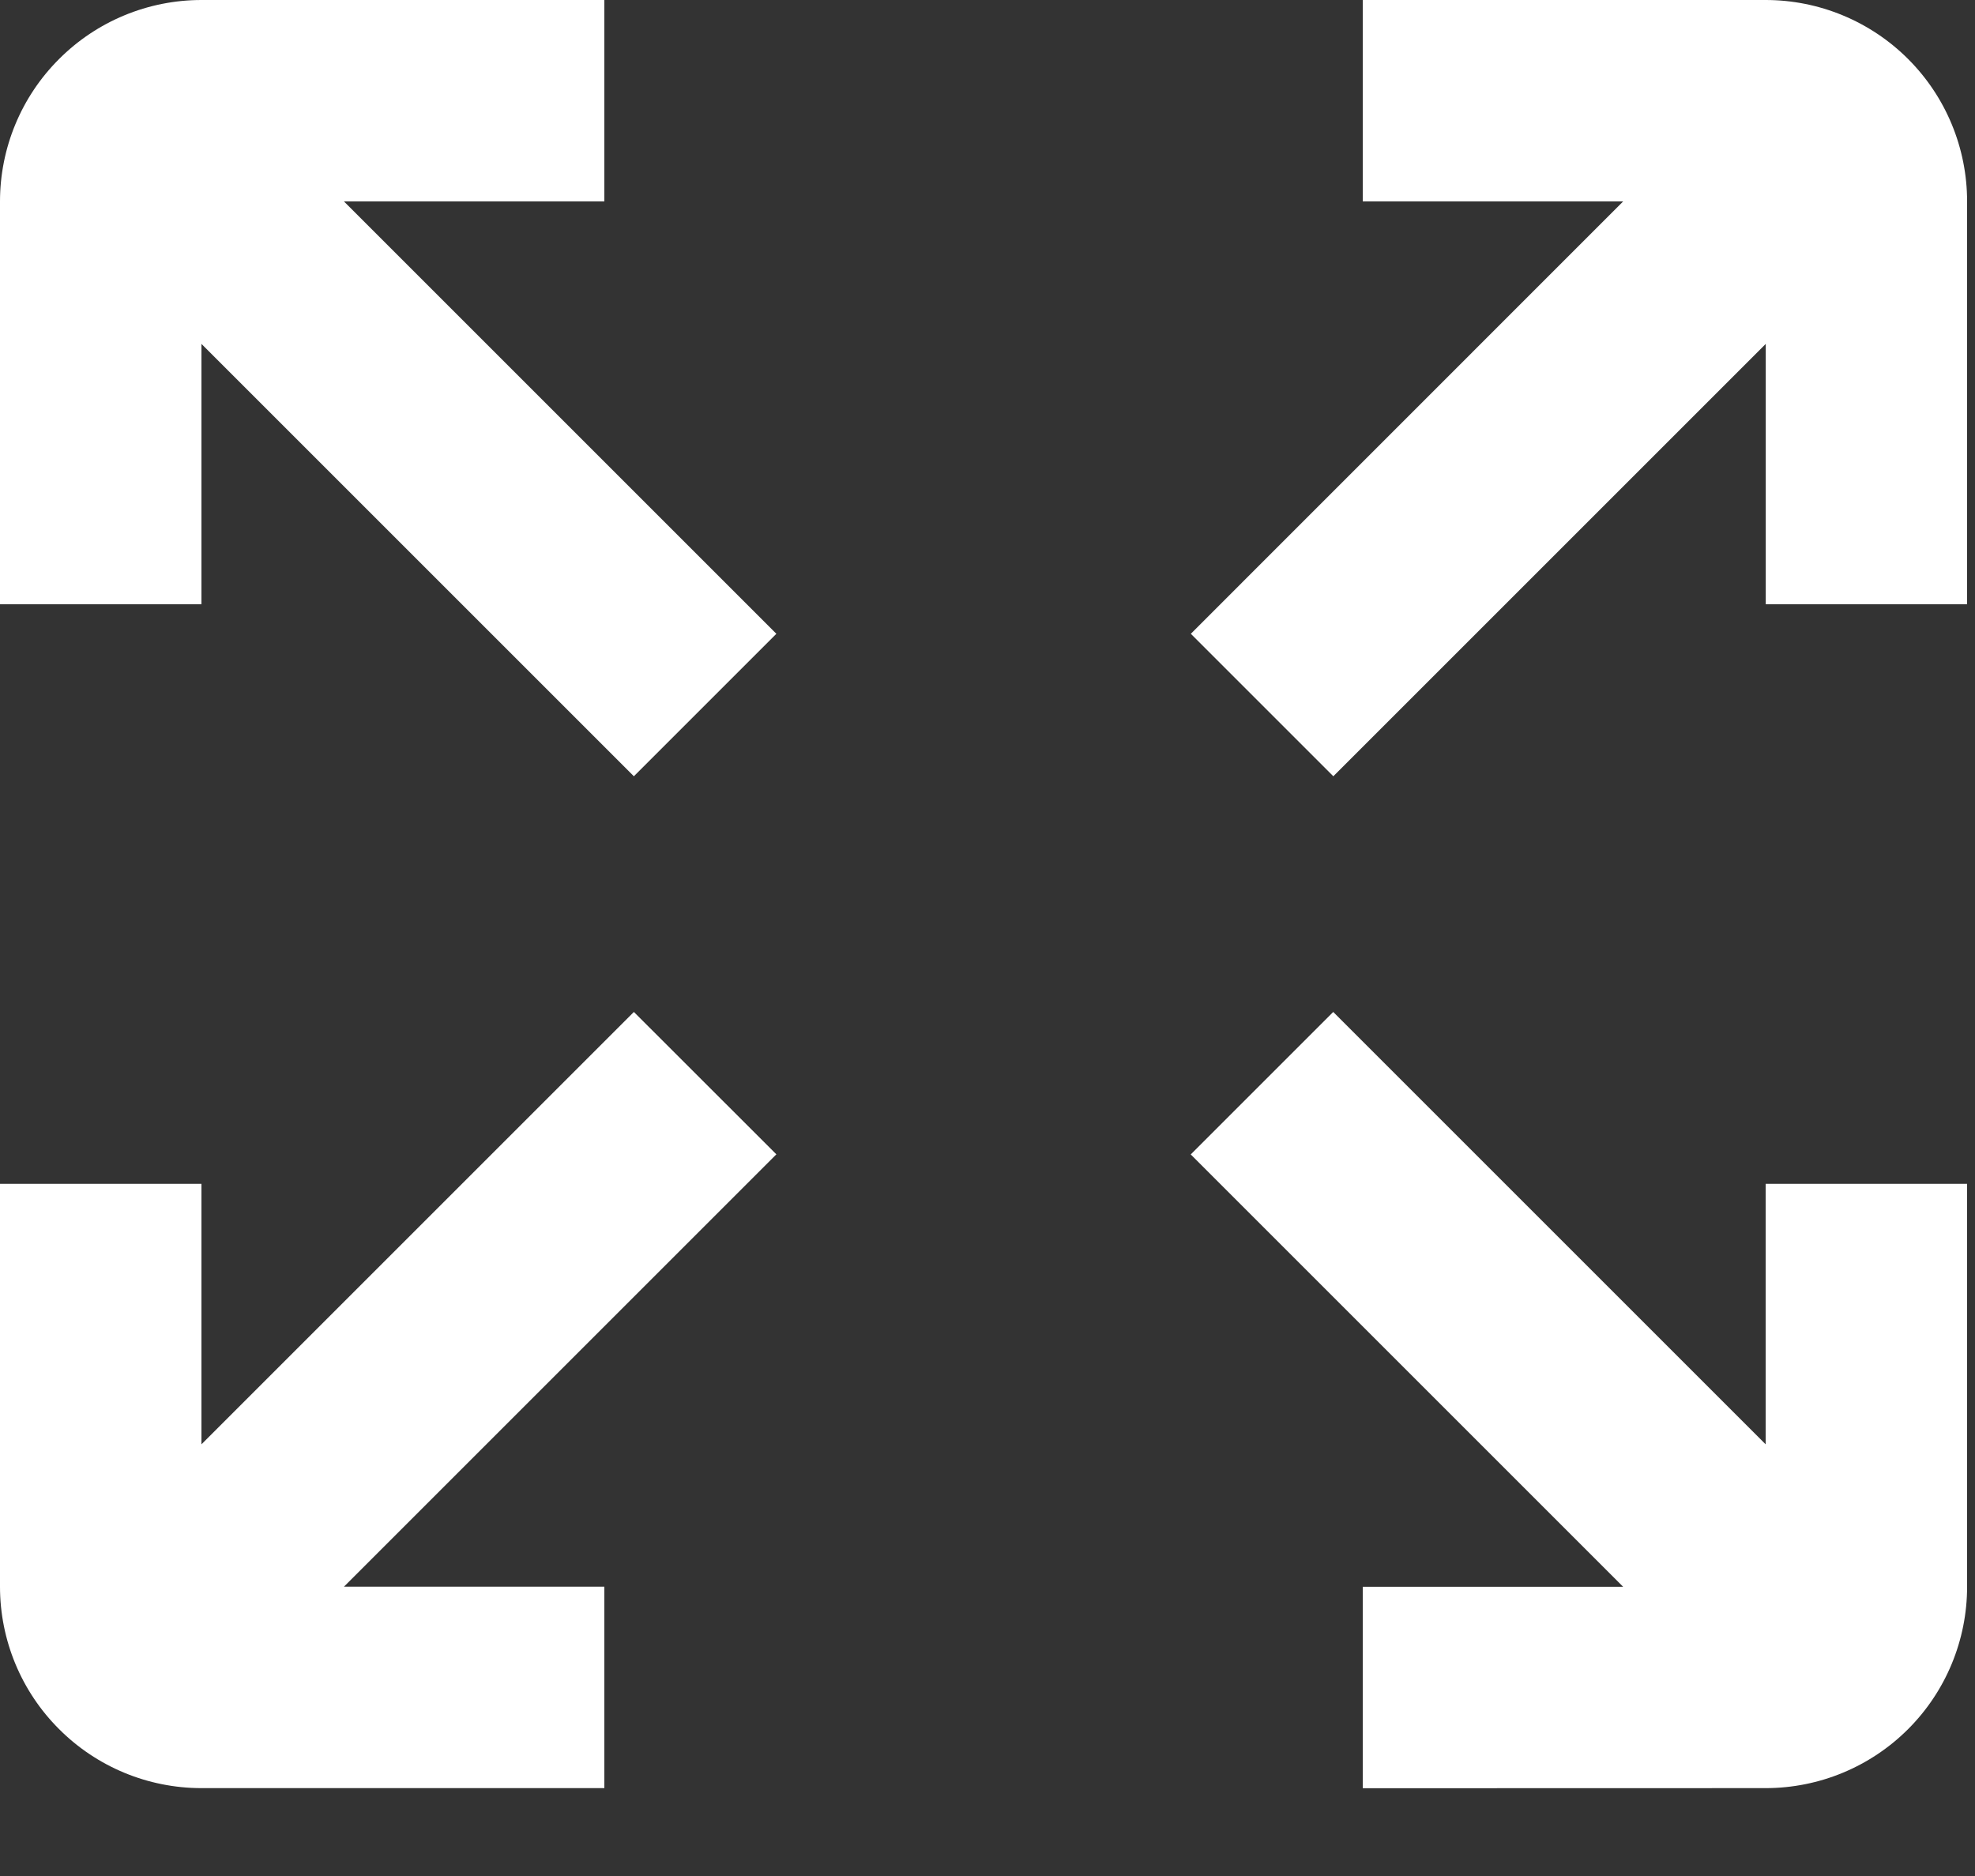
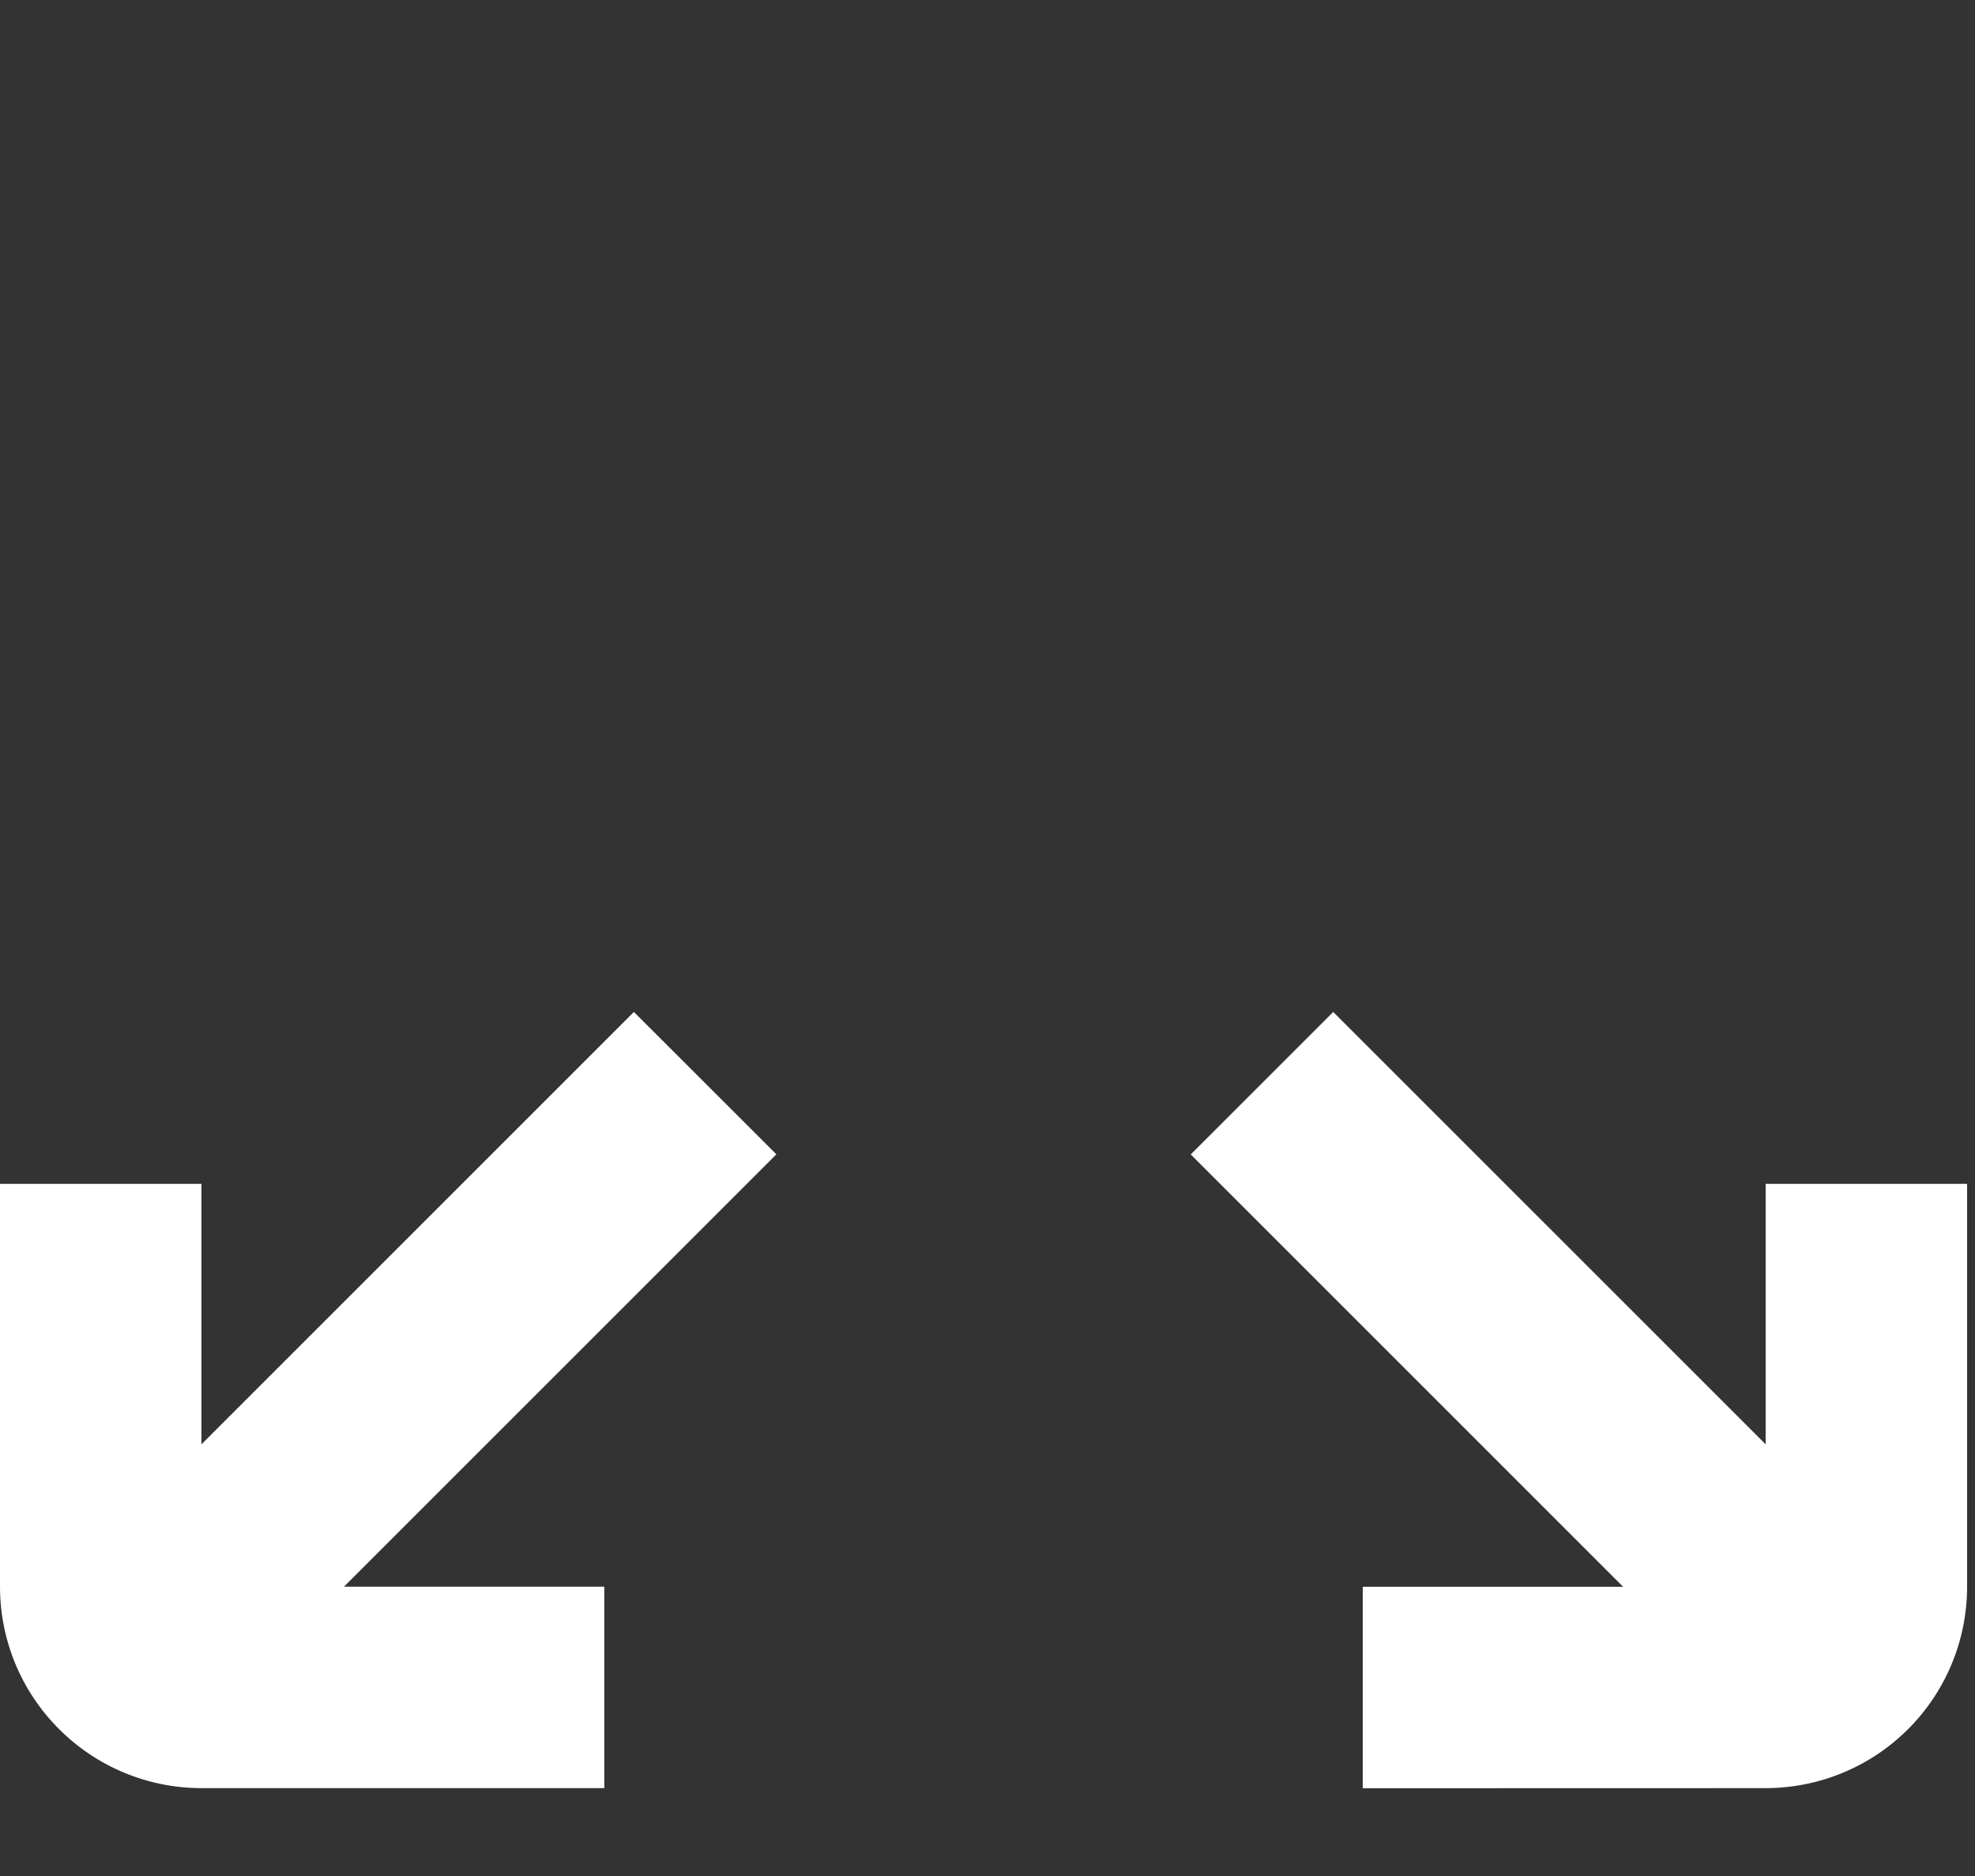
<svg xmlns="http://www.w3.org/2000/svg" width="20" height="19" viewBox="0 0 20 19" fill="none">
  <rect x="0" y="0" width="20" height="19" fill="#333333" stroke="none" />
  <g clip-path="url(#clip0_49_195)">
-     <path d="M2.04 0C1.499 0 0.98 0.215 0.598 0.598C0.215 0.98 0 1.499 0 2.04V6.12H2.04V3.483L6.419 7.862L7.862 6.419L3.483 2.04H6.12V0H2.04Z" fill="white" />
-     <path d="M19.92 2.04C19.92 1.499 19.705 0.98 19.323 0.598C18.94 0.215 18.421 0 17.88 0H13.8V2.04H16.437L12.059 6.419L13.502 7.862L17.881 3.483V6.12H19.921L19.92 2.04Z" fill="white" />
    <path d="M17.88 18.11C18.421 18.11 18.94 17.895 19.323 17.512C19.705 17.13 19.92 16.611 19.92 16.07V11.99H17.88V14.628L13.501 10.249L12.058 11.692L16.437 16.071H13.8V18.111L17.88 18.11Z" fill="white" />
    <path d="M0 16.07C0 16.611 0.215 17.13 0.598 17.512C0.98 17.895 1.499 18.11 2.04 18.11H6.12V16.07H3.483L7.862 11.691L6.419 10.249L2.04 14.628V11.99H0V16.07Z" fill="white" />
  </g>
  <defs>
    <clipPath id="clip0_49_195">
      <rect width="19.92" height="18.11" fill="white" />
    </clipPath>
  </defs>
</svg>